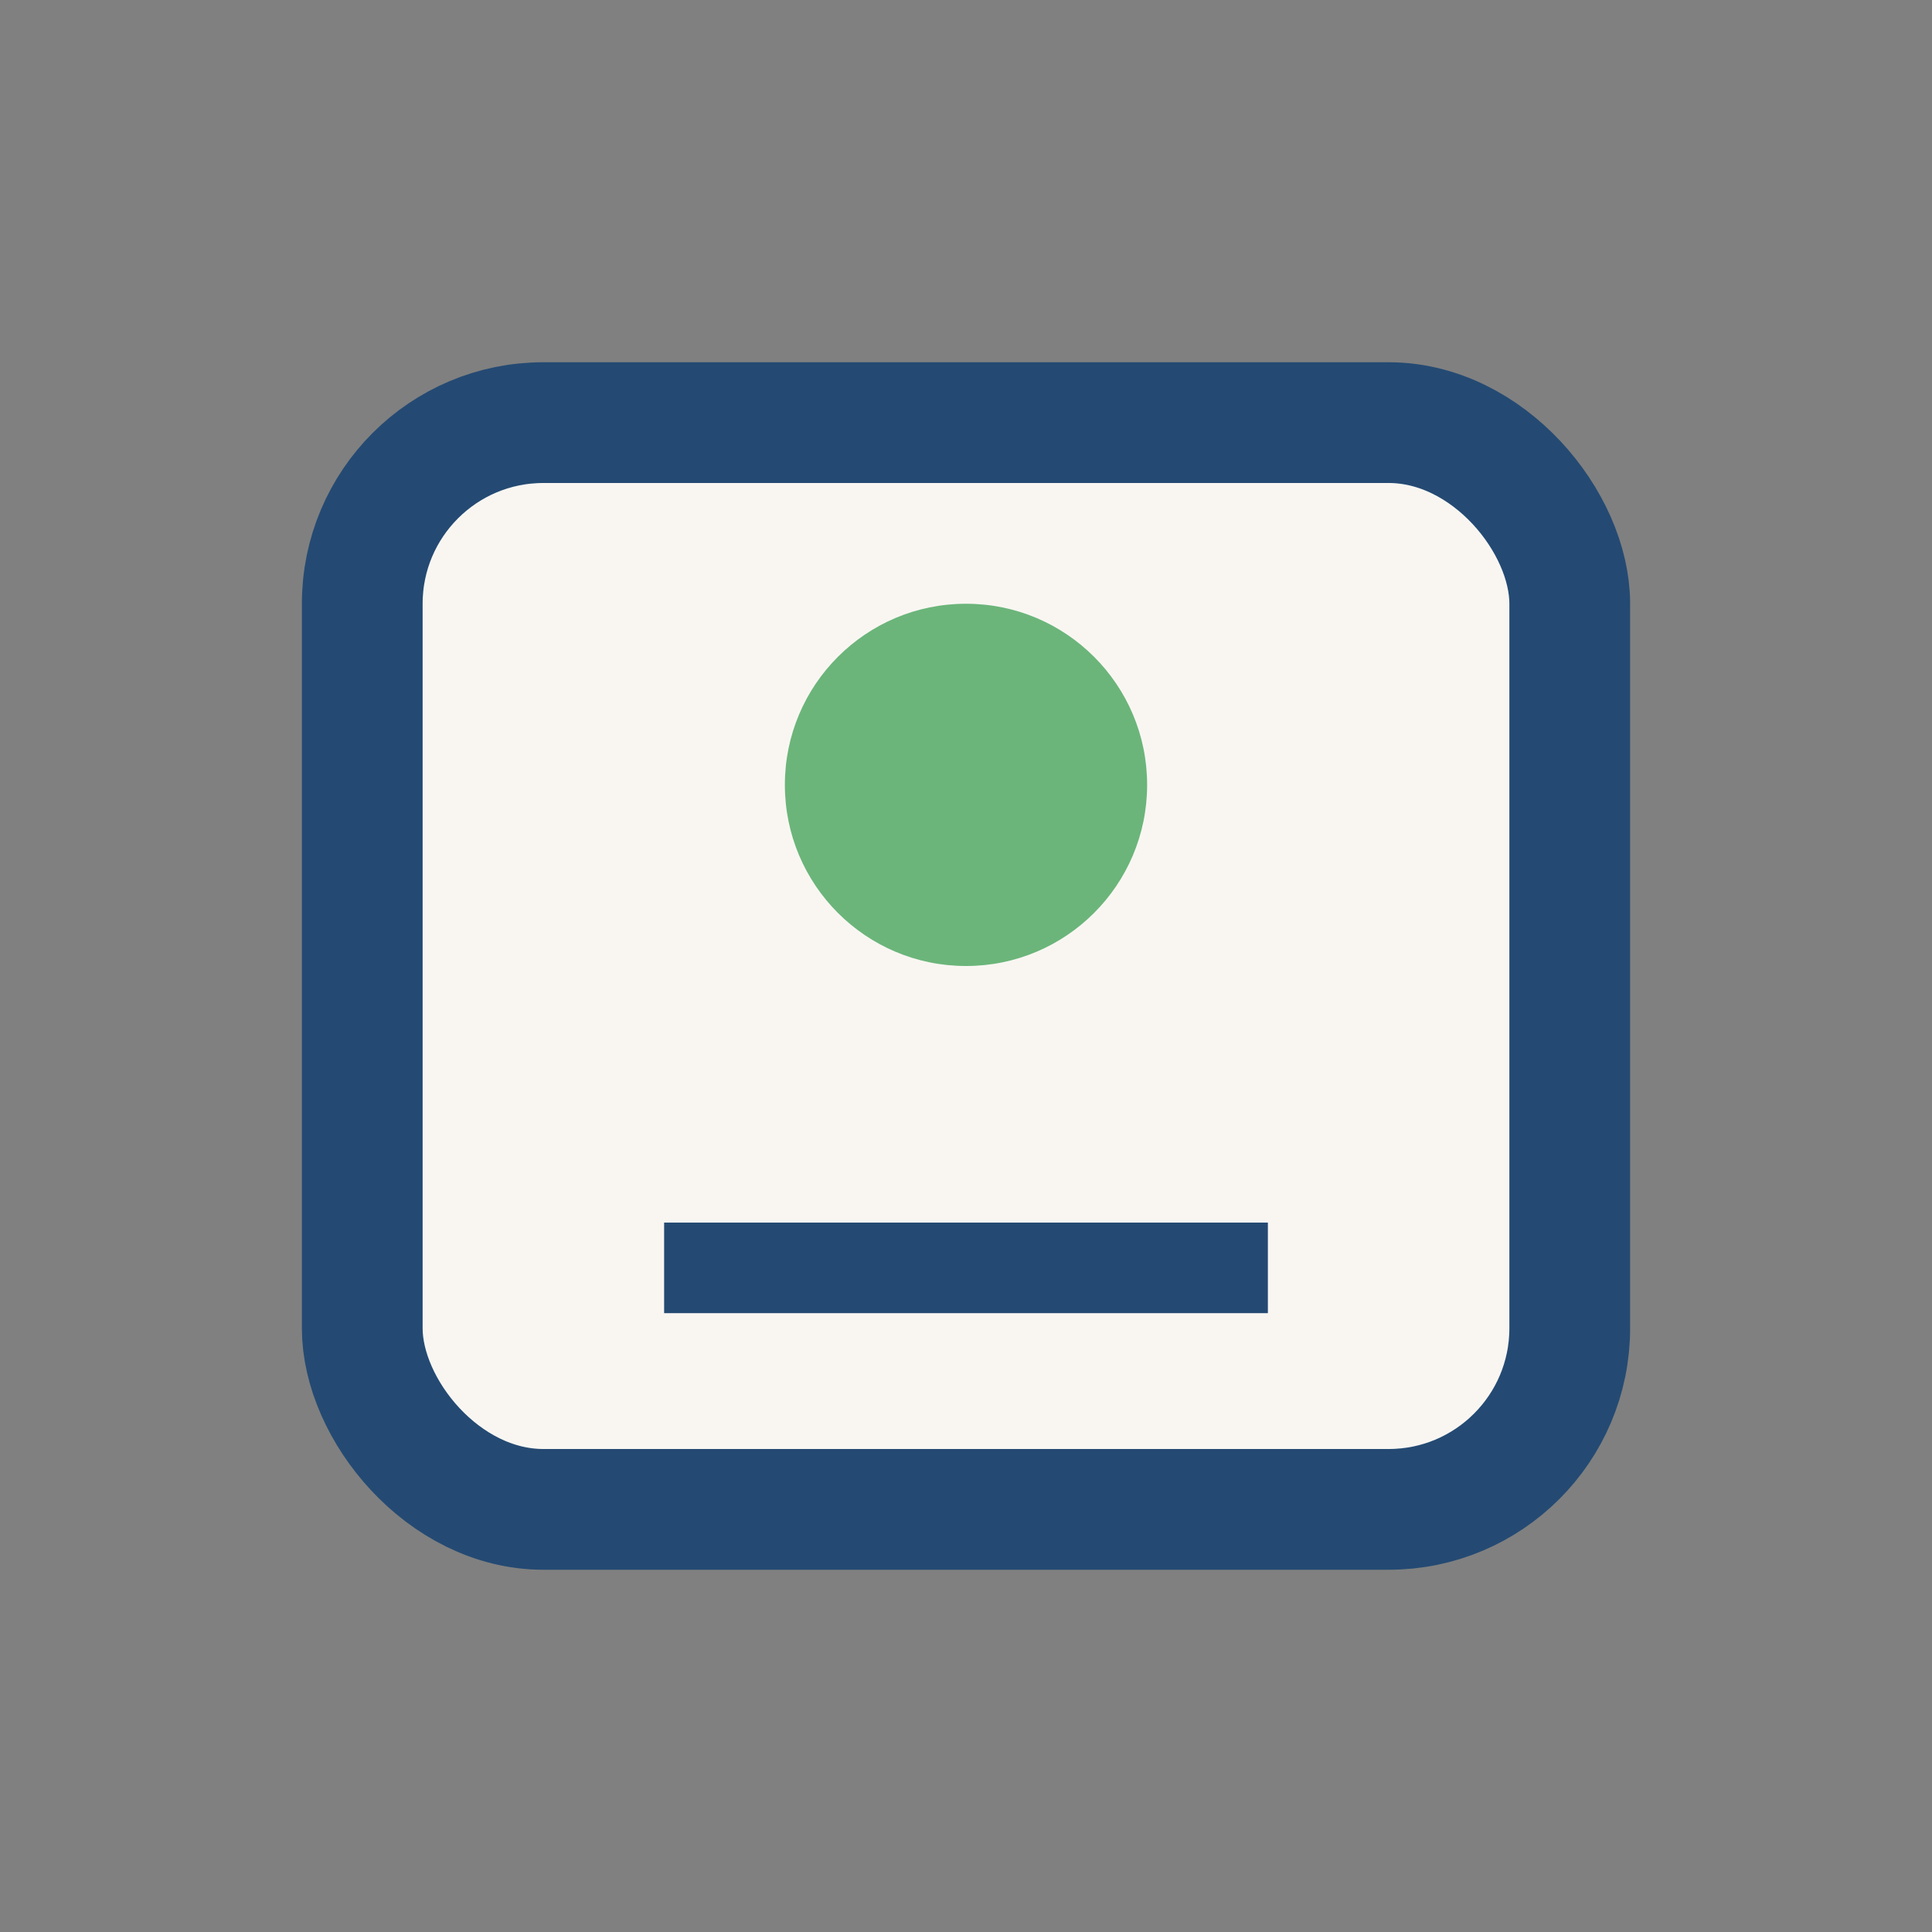
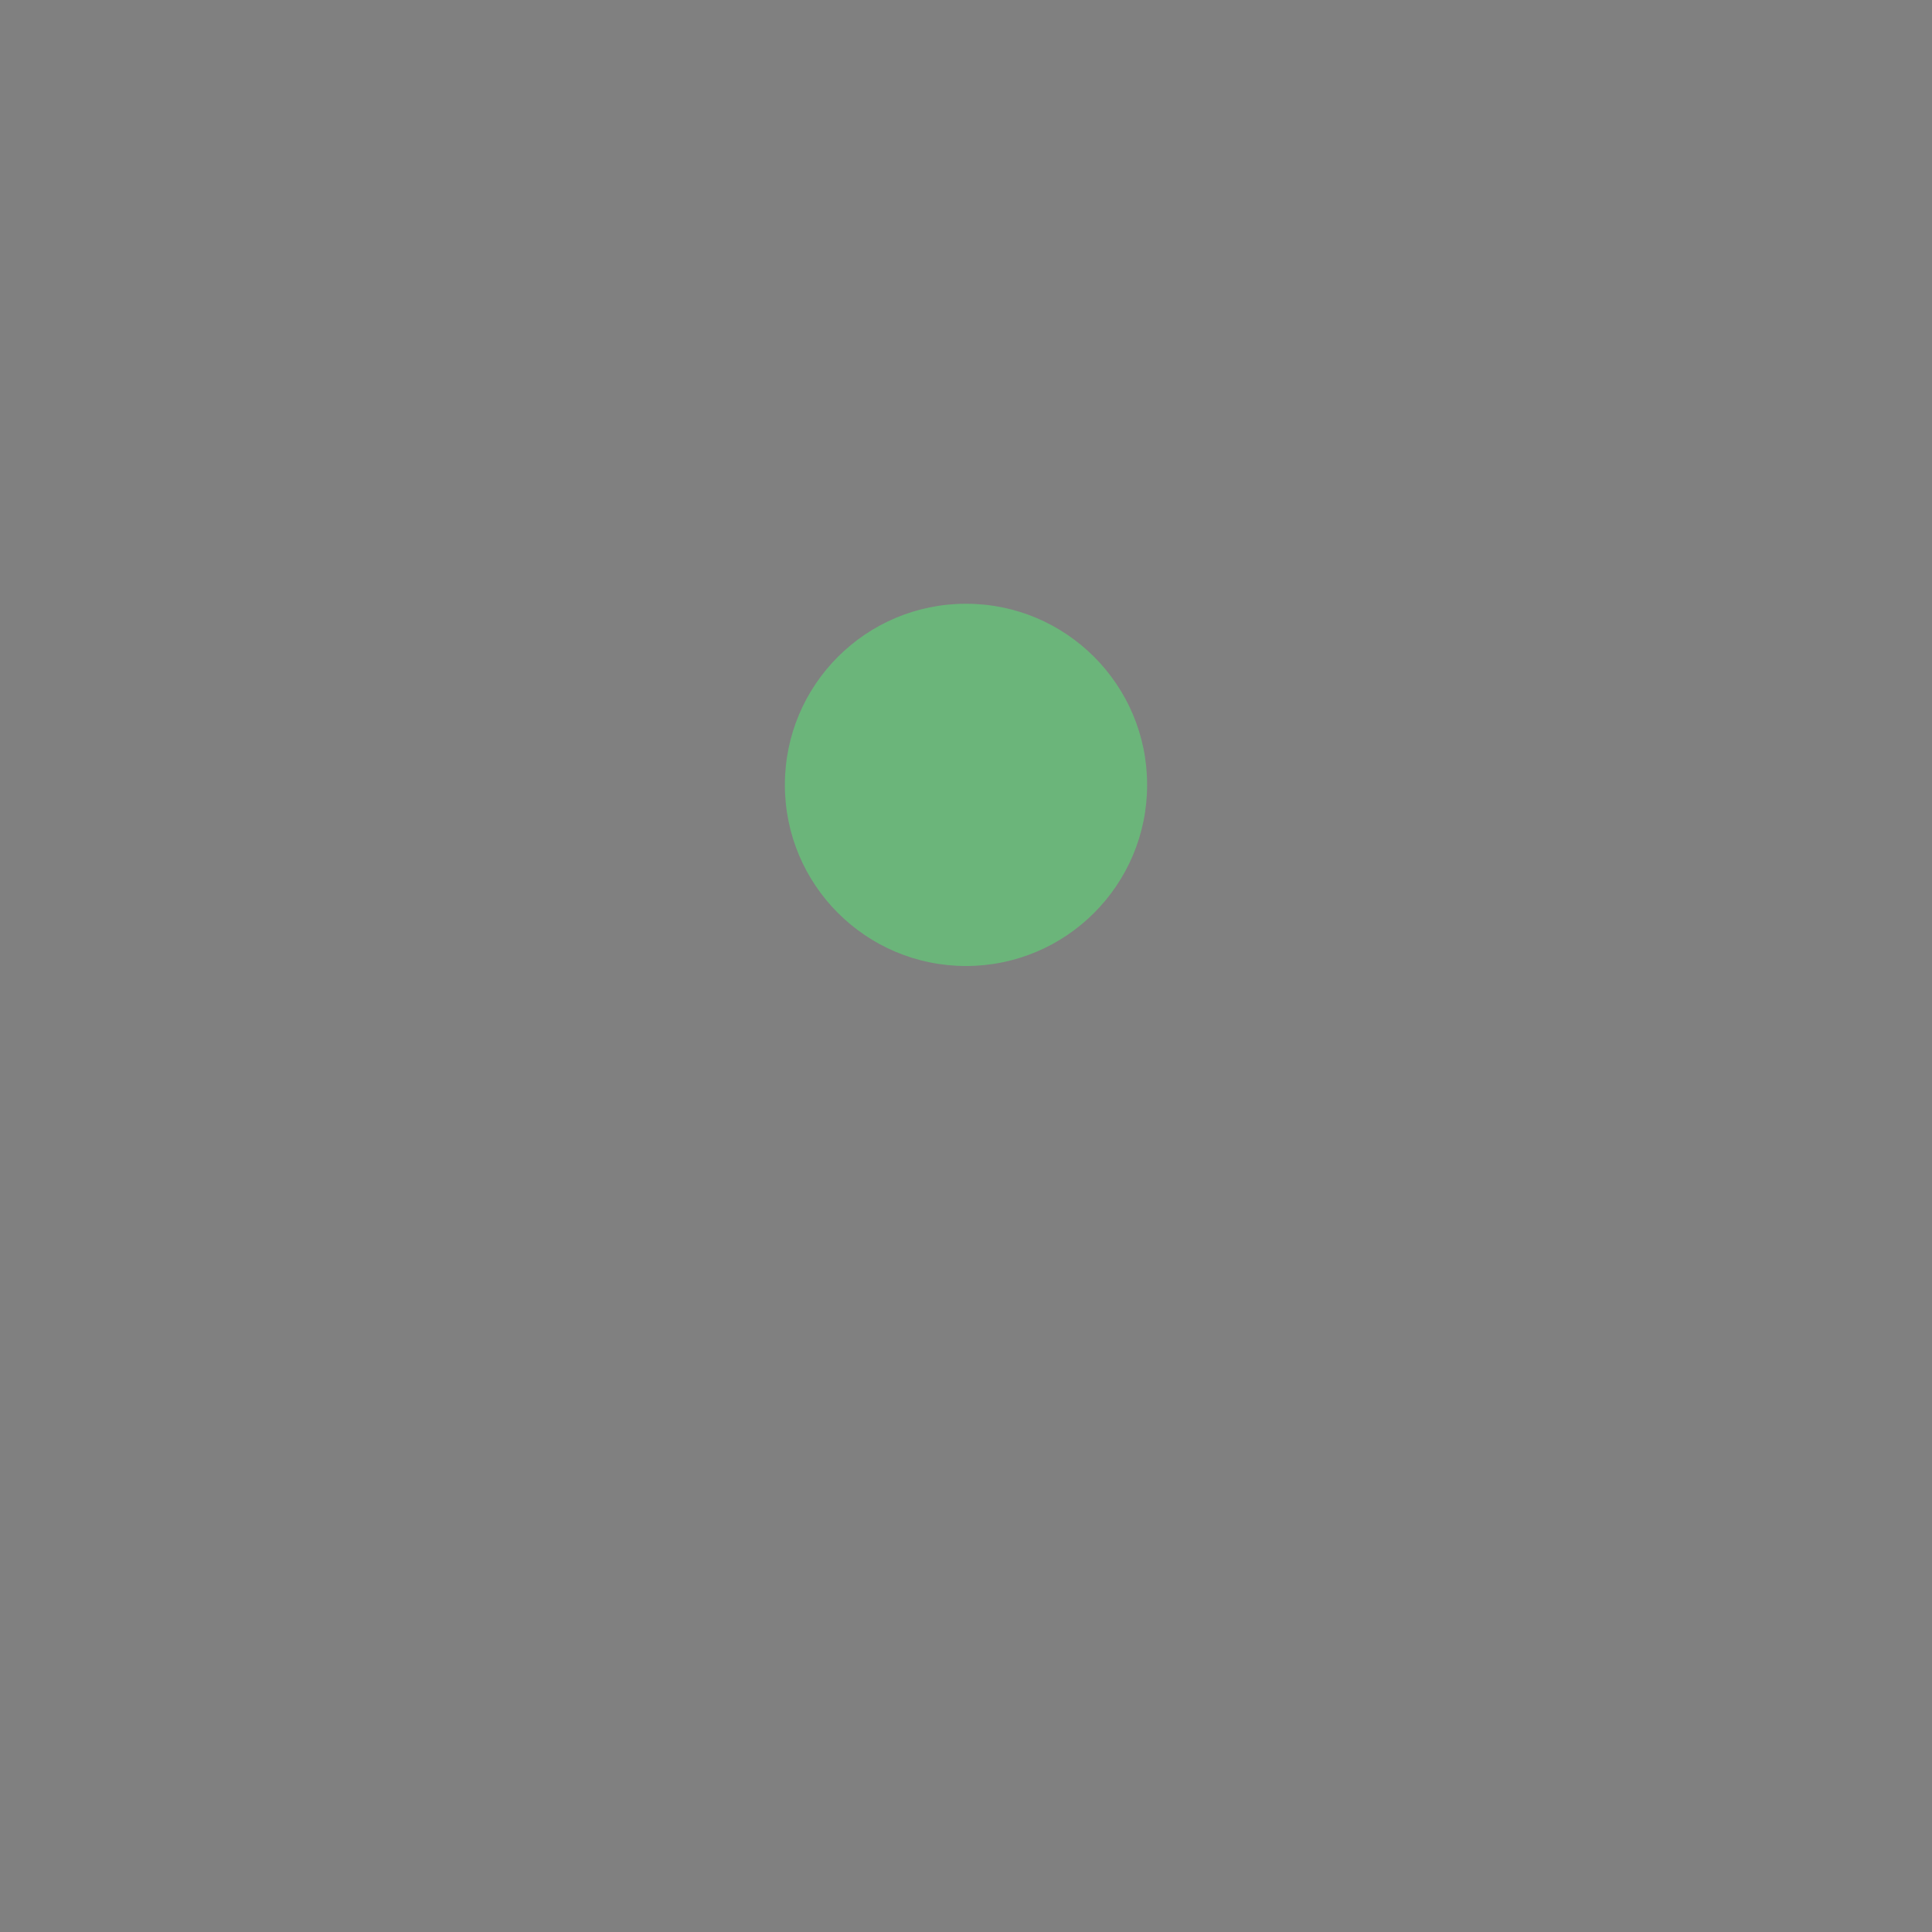
<svg xmlns="http://www.w3.org/2000/svg" width="32" height="32" viewBox="0 0 32 32">
  <rect x="0" y="0" width="32" height="32" fill="#808080" stroke="none" />
-   <rect x="6" y="7" width="20" height="18" rx="3" fill="#f9f6f2" stroke="#244a73" stroke-width="2" />
  <circle cx="16" cy="13" r="3" fill="#6bb57a" />
-   <path d="M11 21h10" stroke="#244a73" stroke-width="1.5" />
</svg>